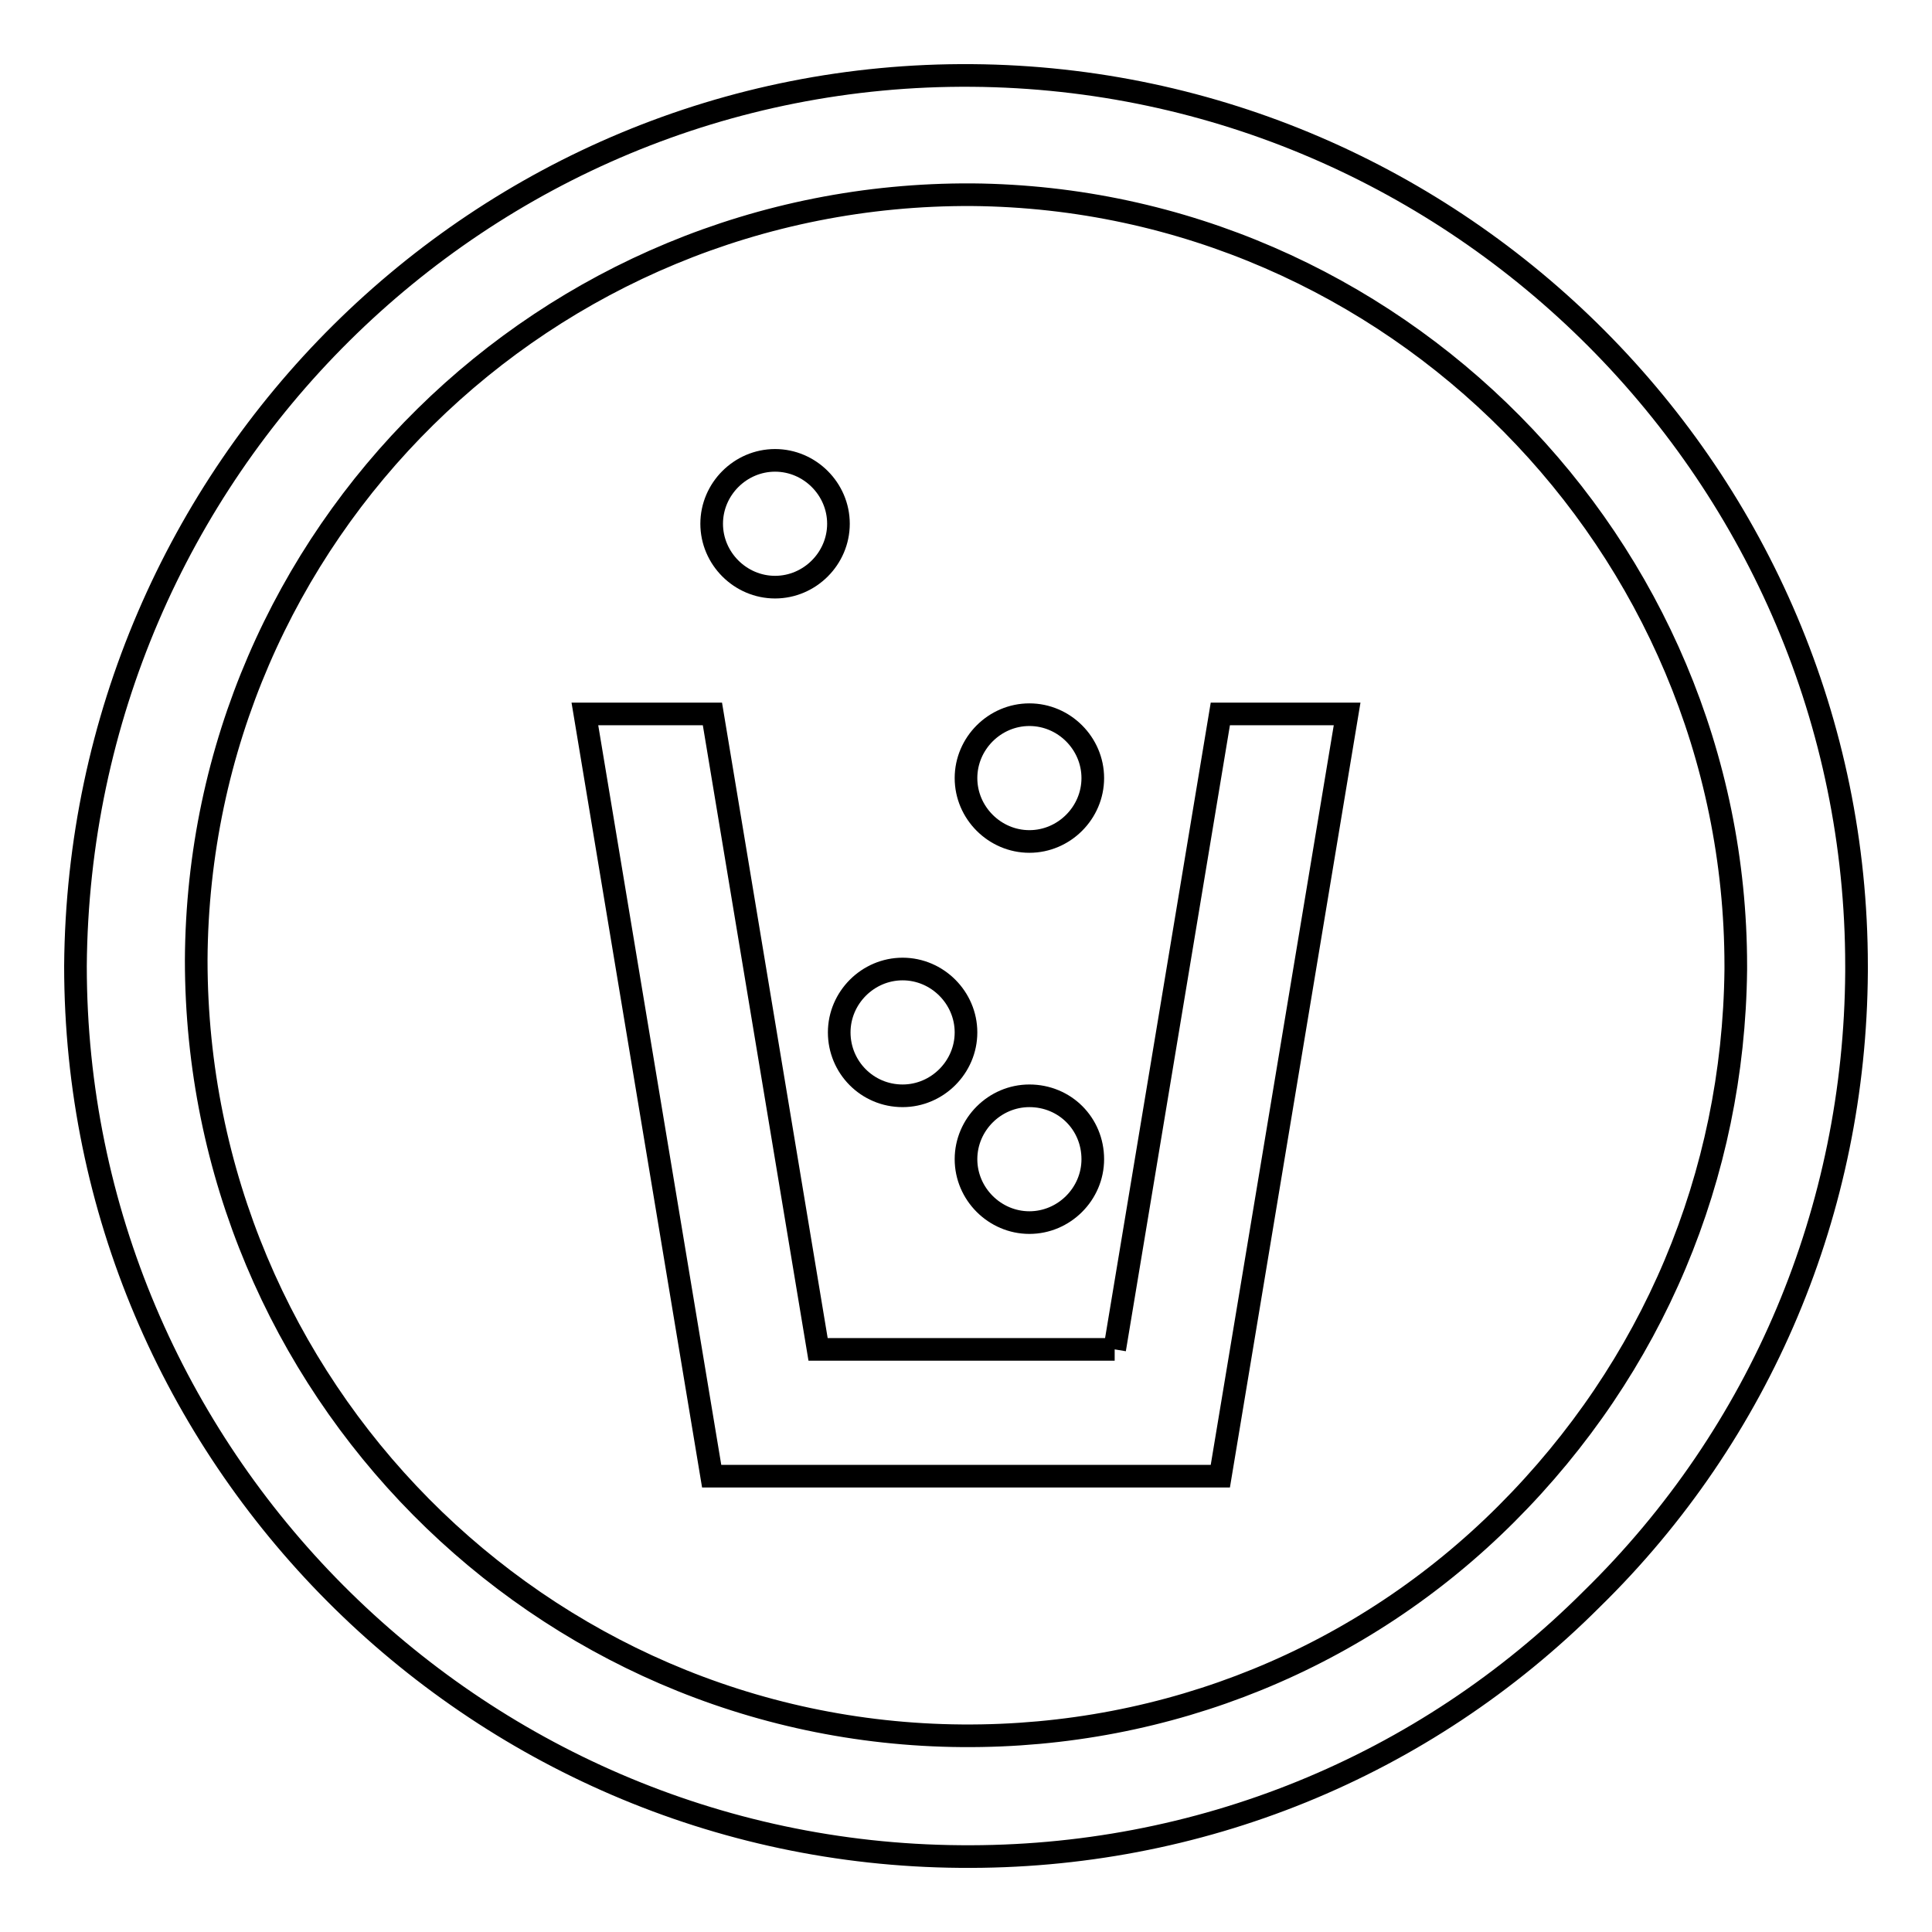
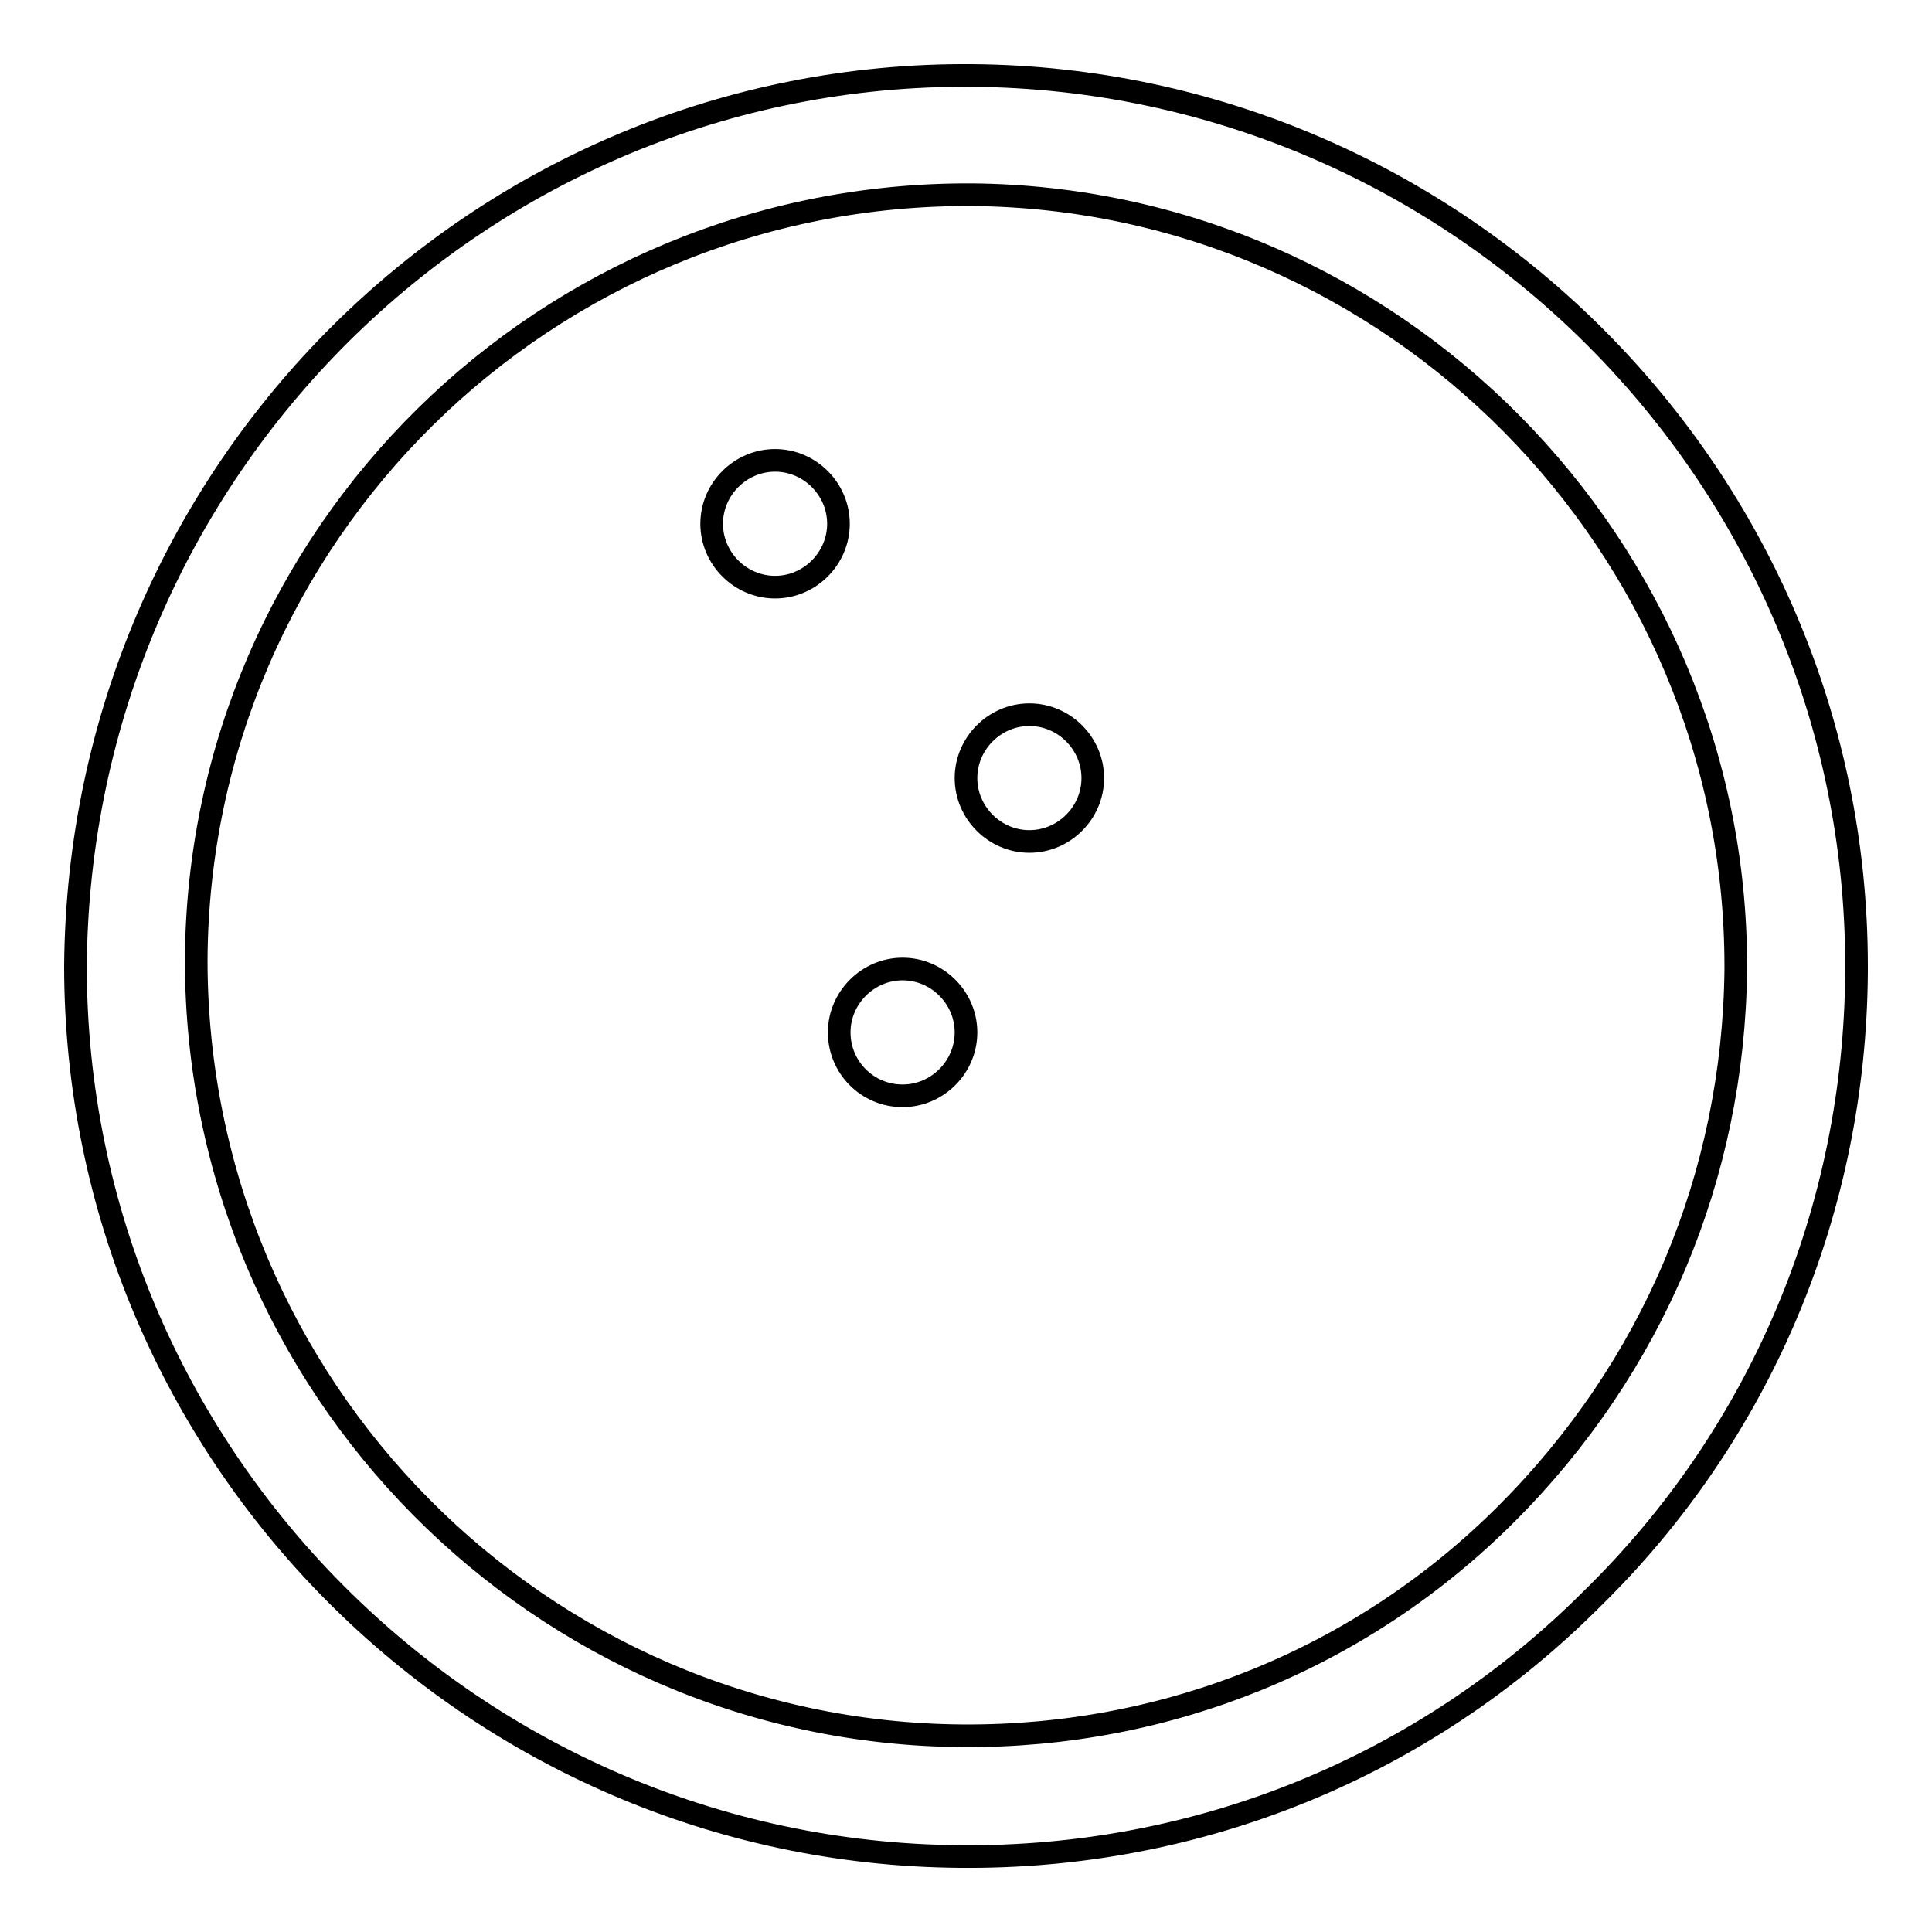
<svg xmlns="http://www.w3.org/2000/svg" version="1.1" x="0px" y="0px" viewBox="0 0 256 256" enable-background="new 0 0 256 256" xml:space="preserve">
  <g>
    <g>
      <path stroke-width="3" fill-opacity="0" stroke="#000000" d="M128.8,10C63.8,9.5,10.5,62.2,10,128c0,64.8,52.7,117.5,117.2,118c31.5,0.3,61.4-11.8,83.7-34.1c22.5-22,34.9-51.7,35.1-83.1V128C246,63.2,193.3,10.5,128.8,10L128.8,10z M230,128.5c-0.3,27.3-11,52.7-30.4,72.1c-19.1,19.1-44.8,29.6-72.1,29.4C71.6,229.6,26,183.8,26,127.2C26.3,70.8,72.4,25.5,128.8,25.8C184.6,26.3,230,72.2,230,128V128.5L230,128.5z" />
      <path stroke-width="3" fill-opacity="0" stroke="#000000" d="M119.6,145.2c4.6,0,8.4-3.8,8.4-8.4c0-4.6-3.8-8.4-8.4-8.4c-4.6,0-8.4,3.8-8.4,8.4C111.2,141.4,114.9,145.2,119.6,145.2" />
-       <path stroke-width="3" fill-opacity="0" stroke="#000000" d="M136.4,145.2c-4.6,0-8.4,3.8-8.4,8.4c0,4.6,3.8,8.4,8.4,8.4c4.6,0,8.4-3.8,8.4-8.4C144.8,148.9,141.1,145.2,136.4,145.2" />
      <path stroke-width="3" fill-opacity="0" stroke="#000000" d="M136.4,111.5c4.6,0,8.4-3.8,8.4-8.4c0-4.6-3.8-8.4-8.4-8.4c-4.6,0-8.4,3.8-8.4,8.4C128,107.7,131.8,111.5,136.4,111.5" />
      <path stroke-width="3" fill-opacity="0" stroke="#000000" d="M102.7,77.8c4.6,0,8.4-3.8,8.4-8.4c0-4.6-3.8-8.4-8.4-8.4s-8.4,3.8-8.4,8.4C94.3,74,98.1,77.8,102.7,77.8" />
-       <path stroke-width="3" fill-opacity="0" stroke="#000000" d="M147.7,178.8h-39.3l-14-84.2H77.5l16.8,101h67.4l16.8-101h-16.8L147.7,178.8" />
    </g>
  </g>
</svg>